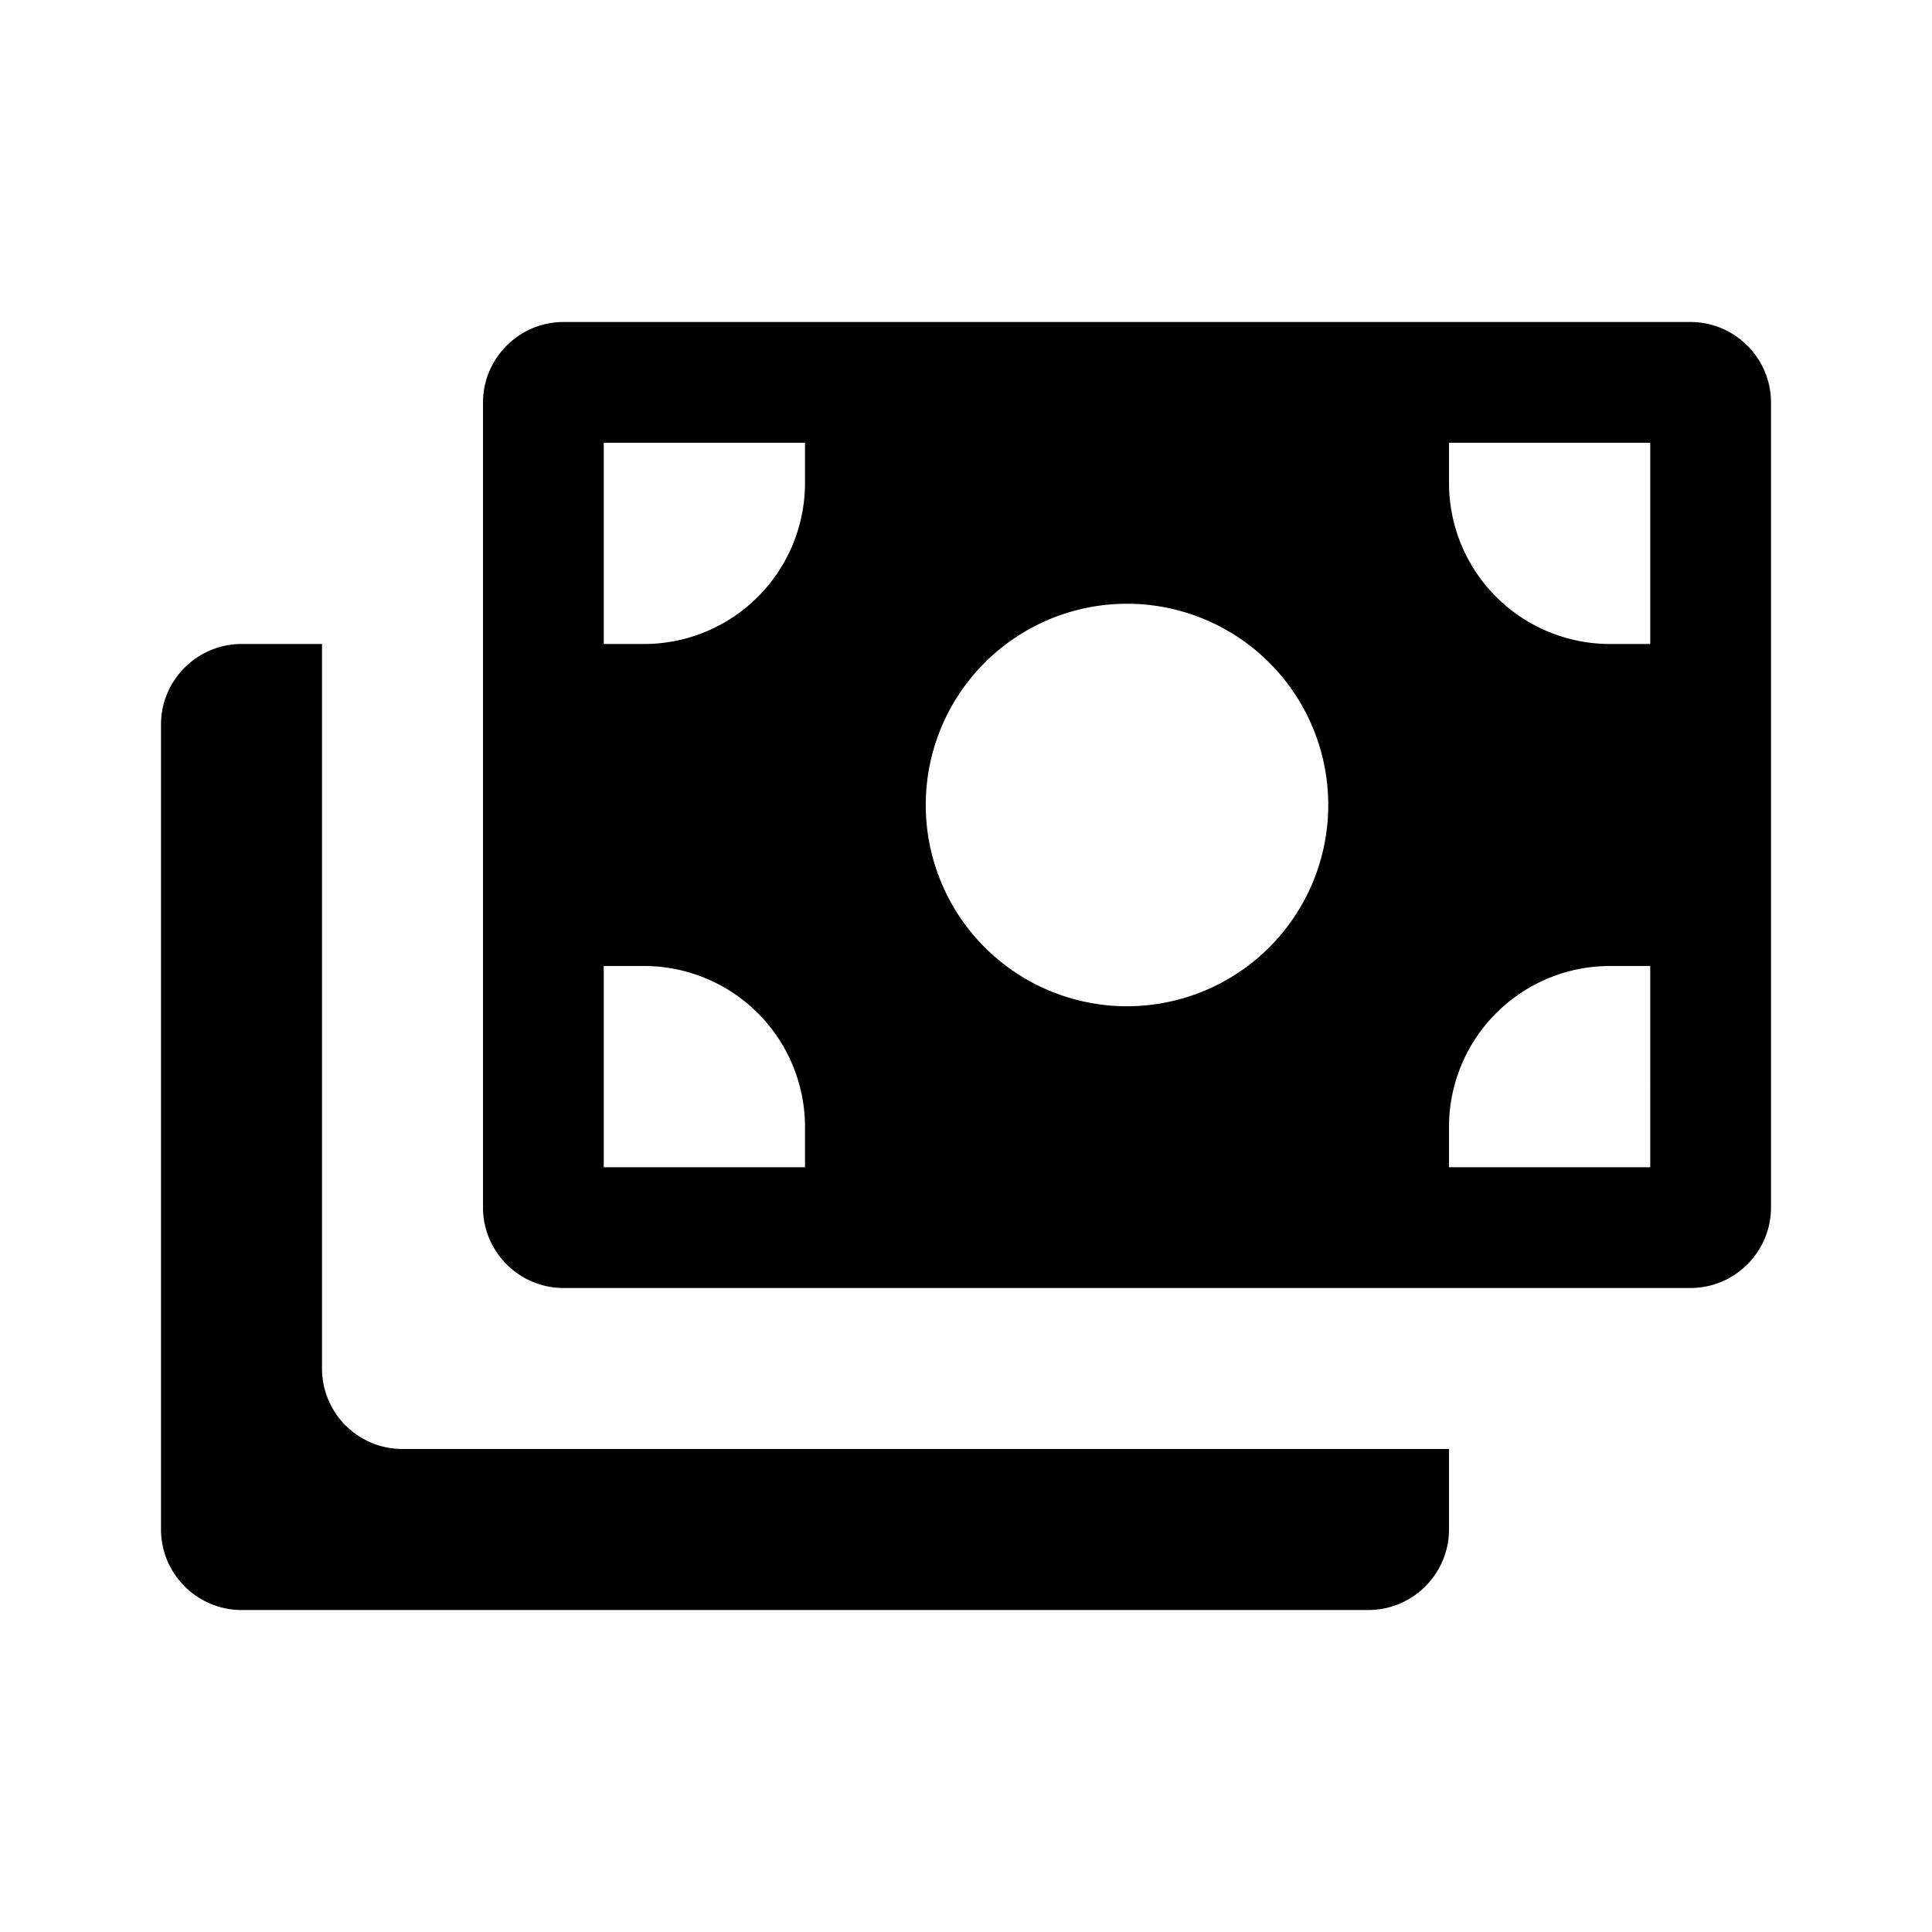
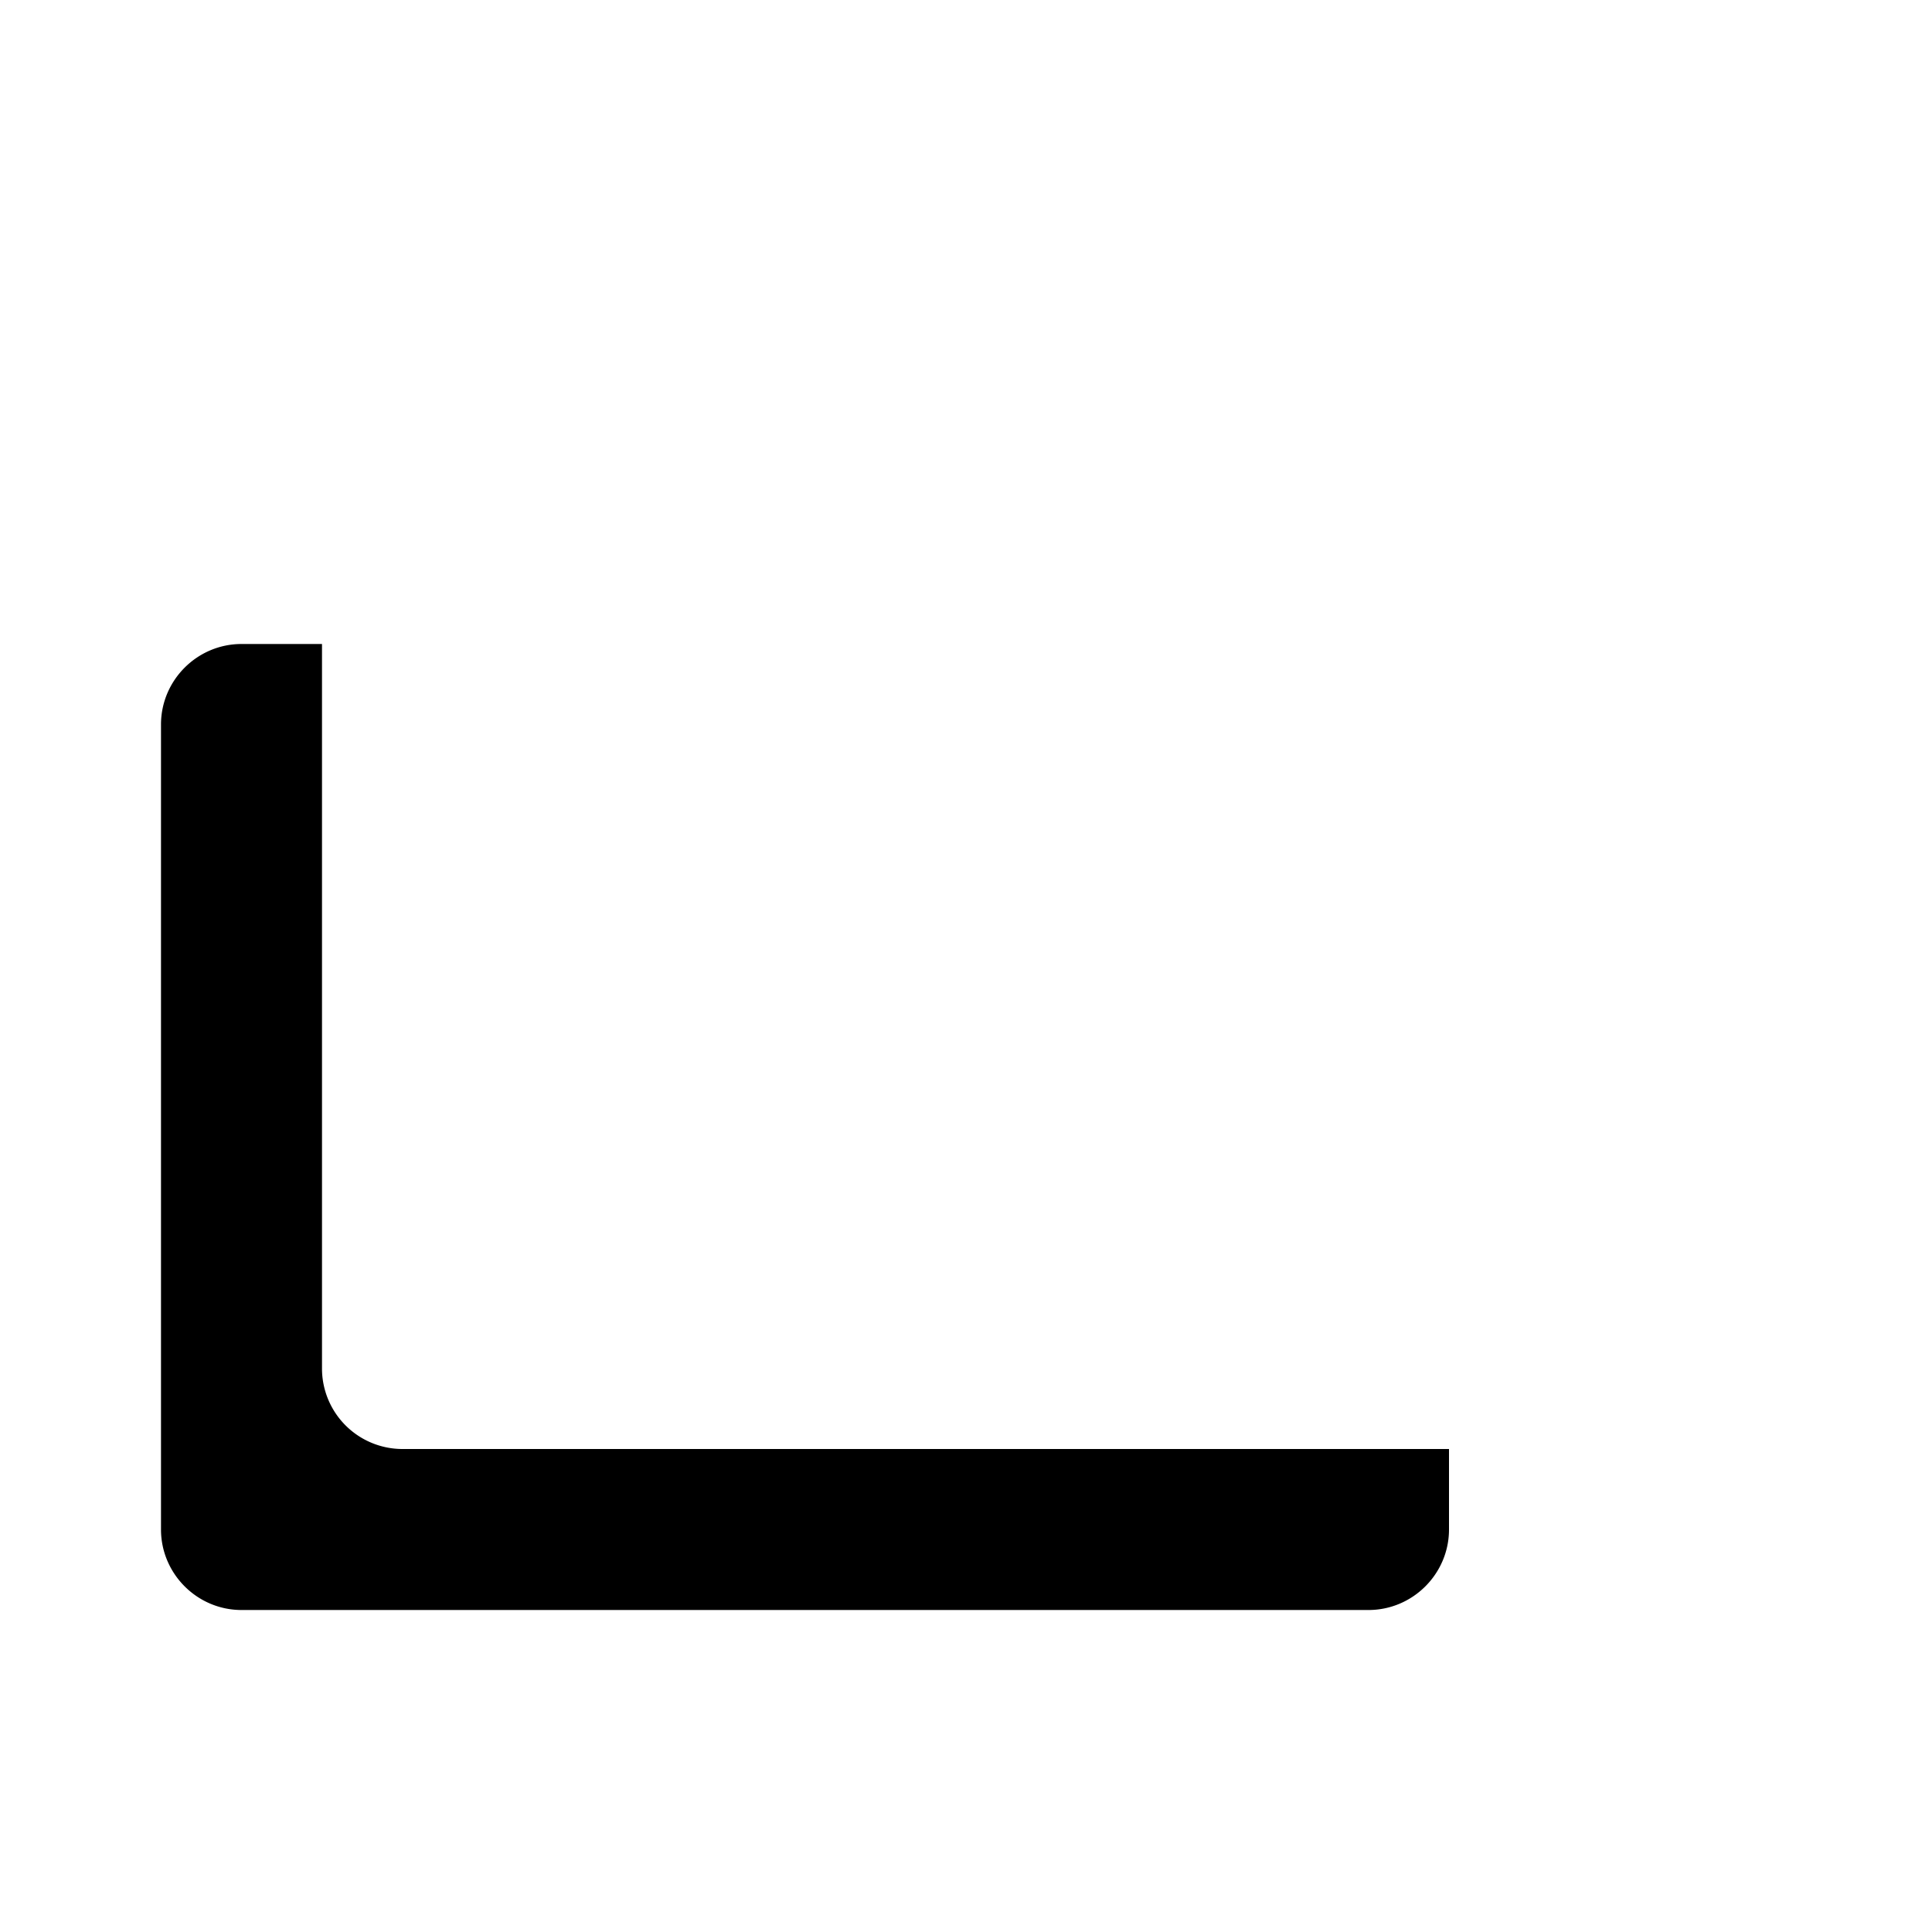
<svg xmlns="http://www.w3.org/2000/svg" width="24" height="24" fill="currentColor" class="mi-solid mi-costs" viewBox="0 0 24 24">
-   <path d="M7 4c-.55 0-1 .45-1 1v10c0 .55.45 1 1 1h14c.55 0 1-.45 1-1V5c0-.55-.45-1-1-1zm.5 1.5H10V6a2 2 0 0 1-2 2h-.5zm0 9V12H8a2 2 0 0 1 2 2v.5zm13-6.5H20a2 2 0 0 1-2-2v-.5h2.5zm0 6.5H18V14a2 2 0 0 1 2-2h.5zm-4-4.5a2.5 2.5 0 1 1-5 0 2.5 2.5 0 0 1 5 0" />
  <path d="M5 18a1 1 0 0 1-1-1V8H3c-.55 0-1 .45-1 1v10c0 .55.45 1 1 1h14c.55 0 1-.45 1-1v-1z" />
</svg>